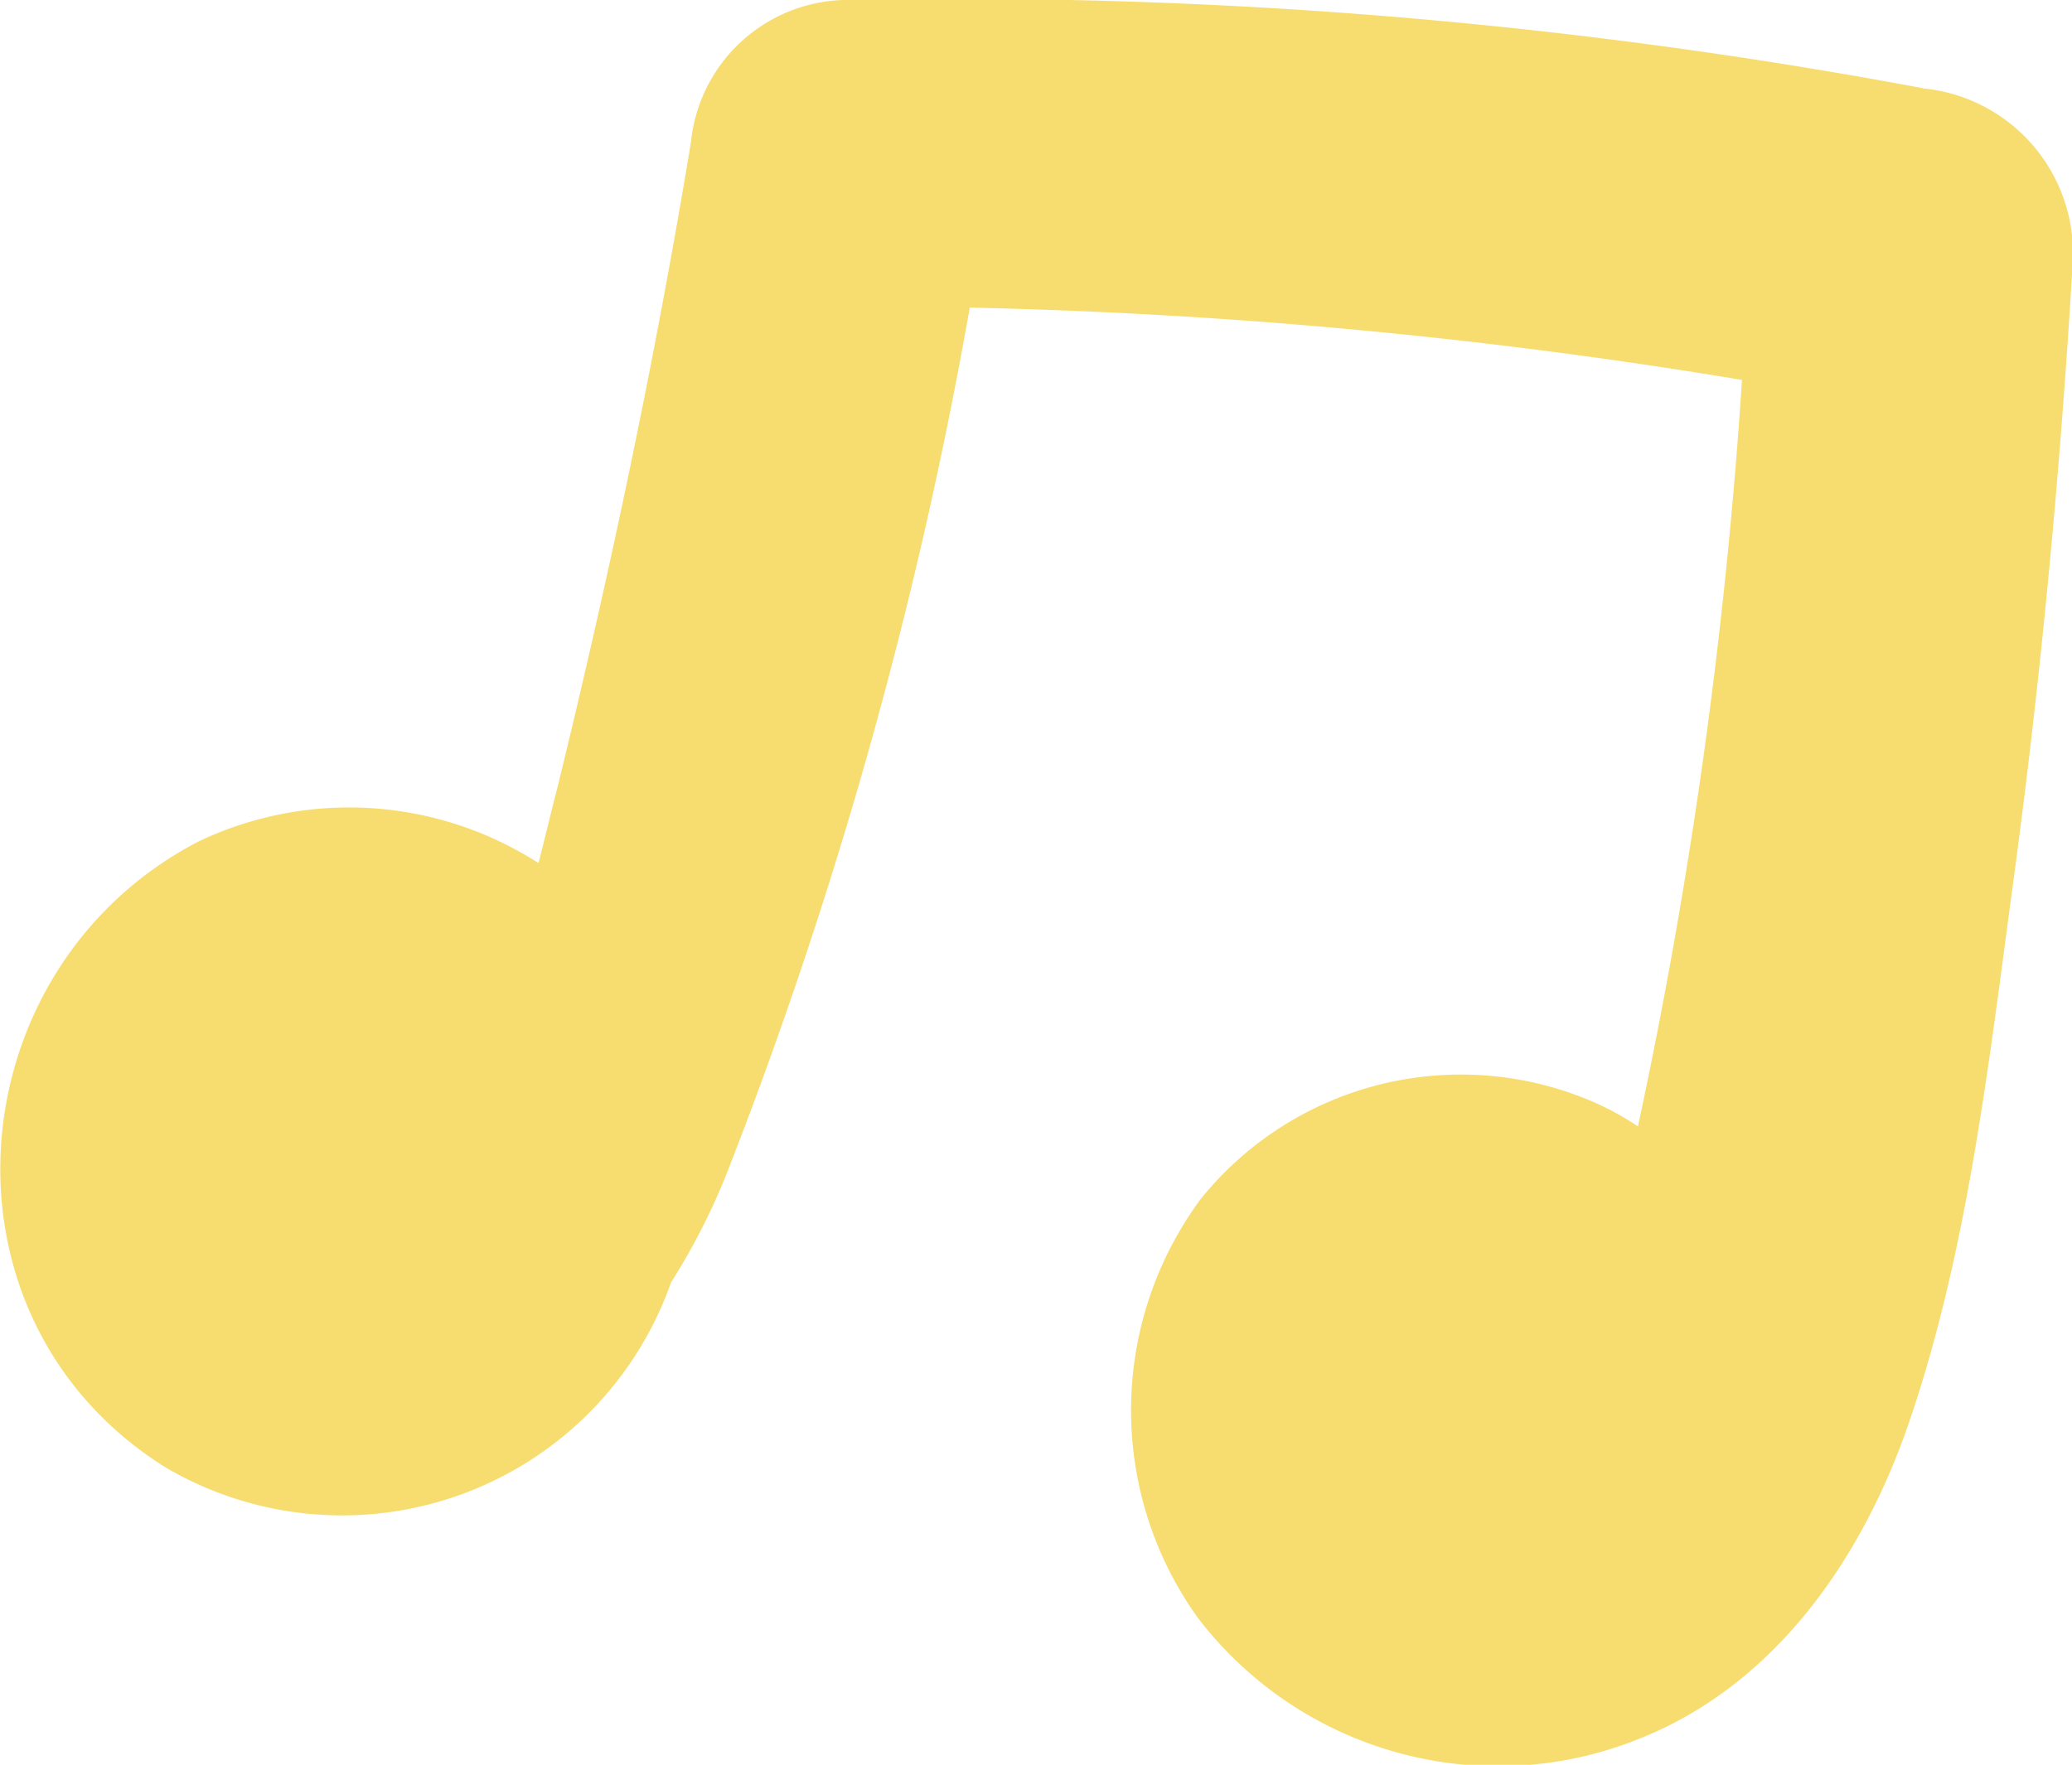
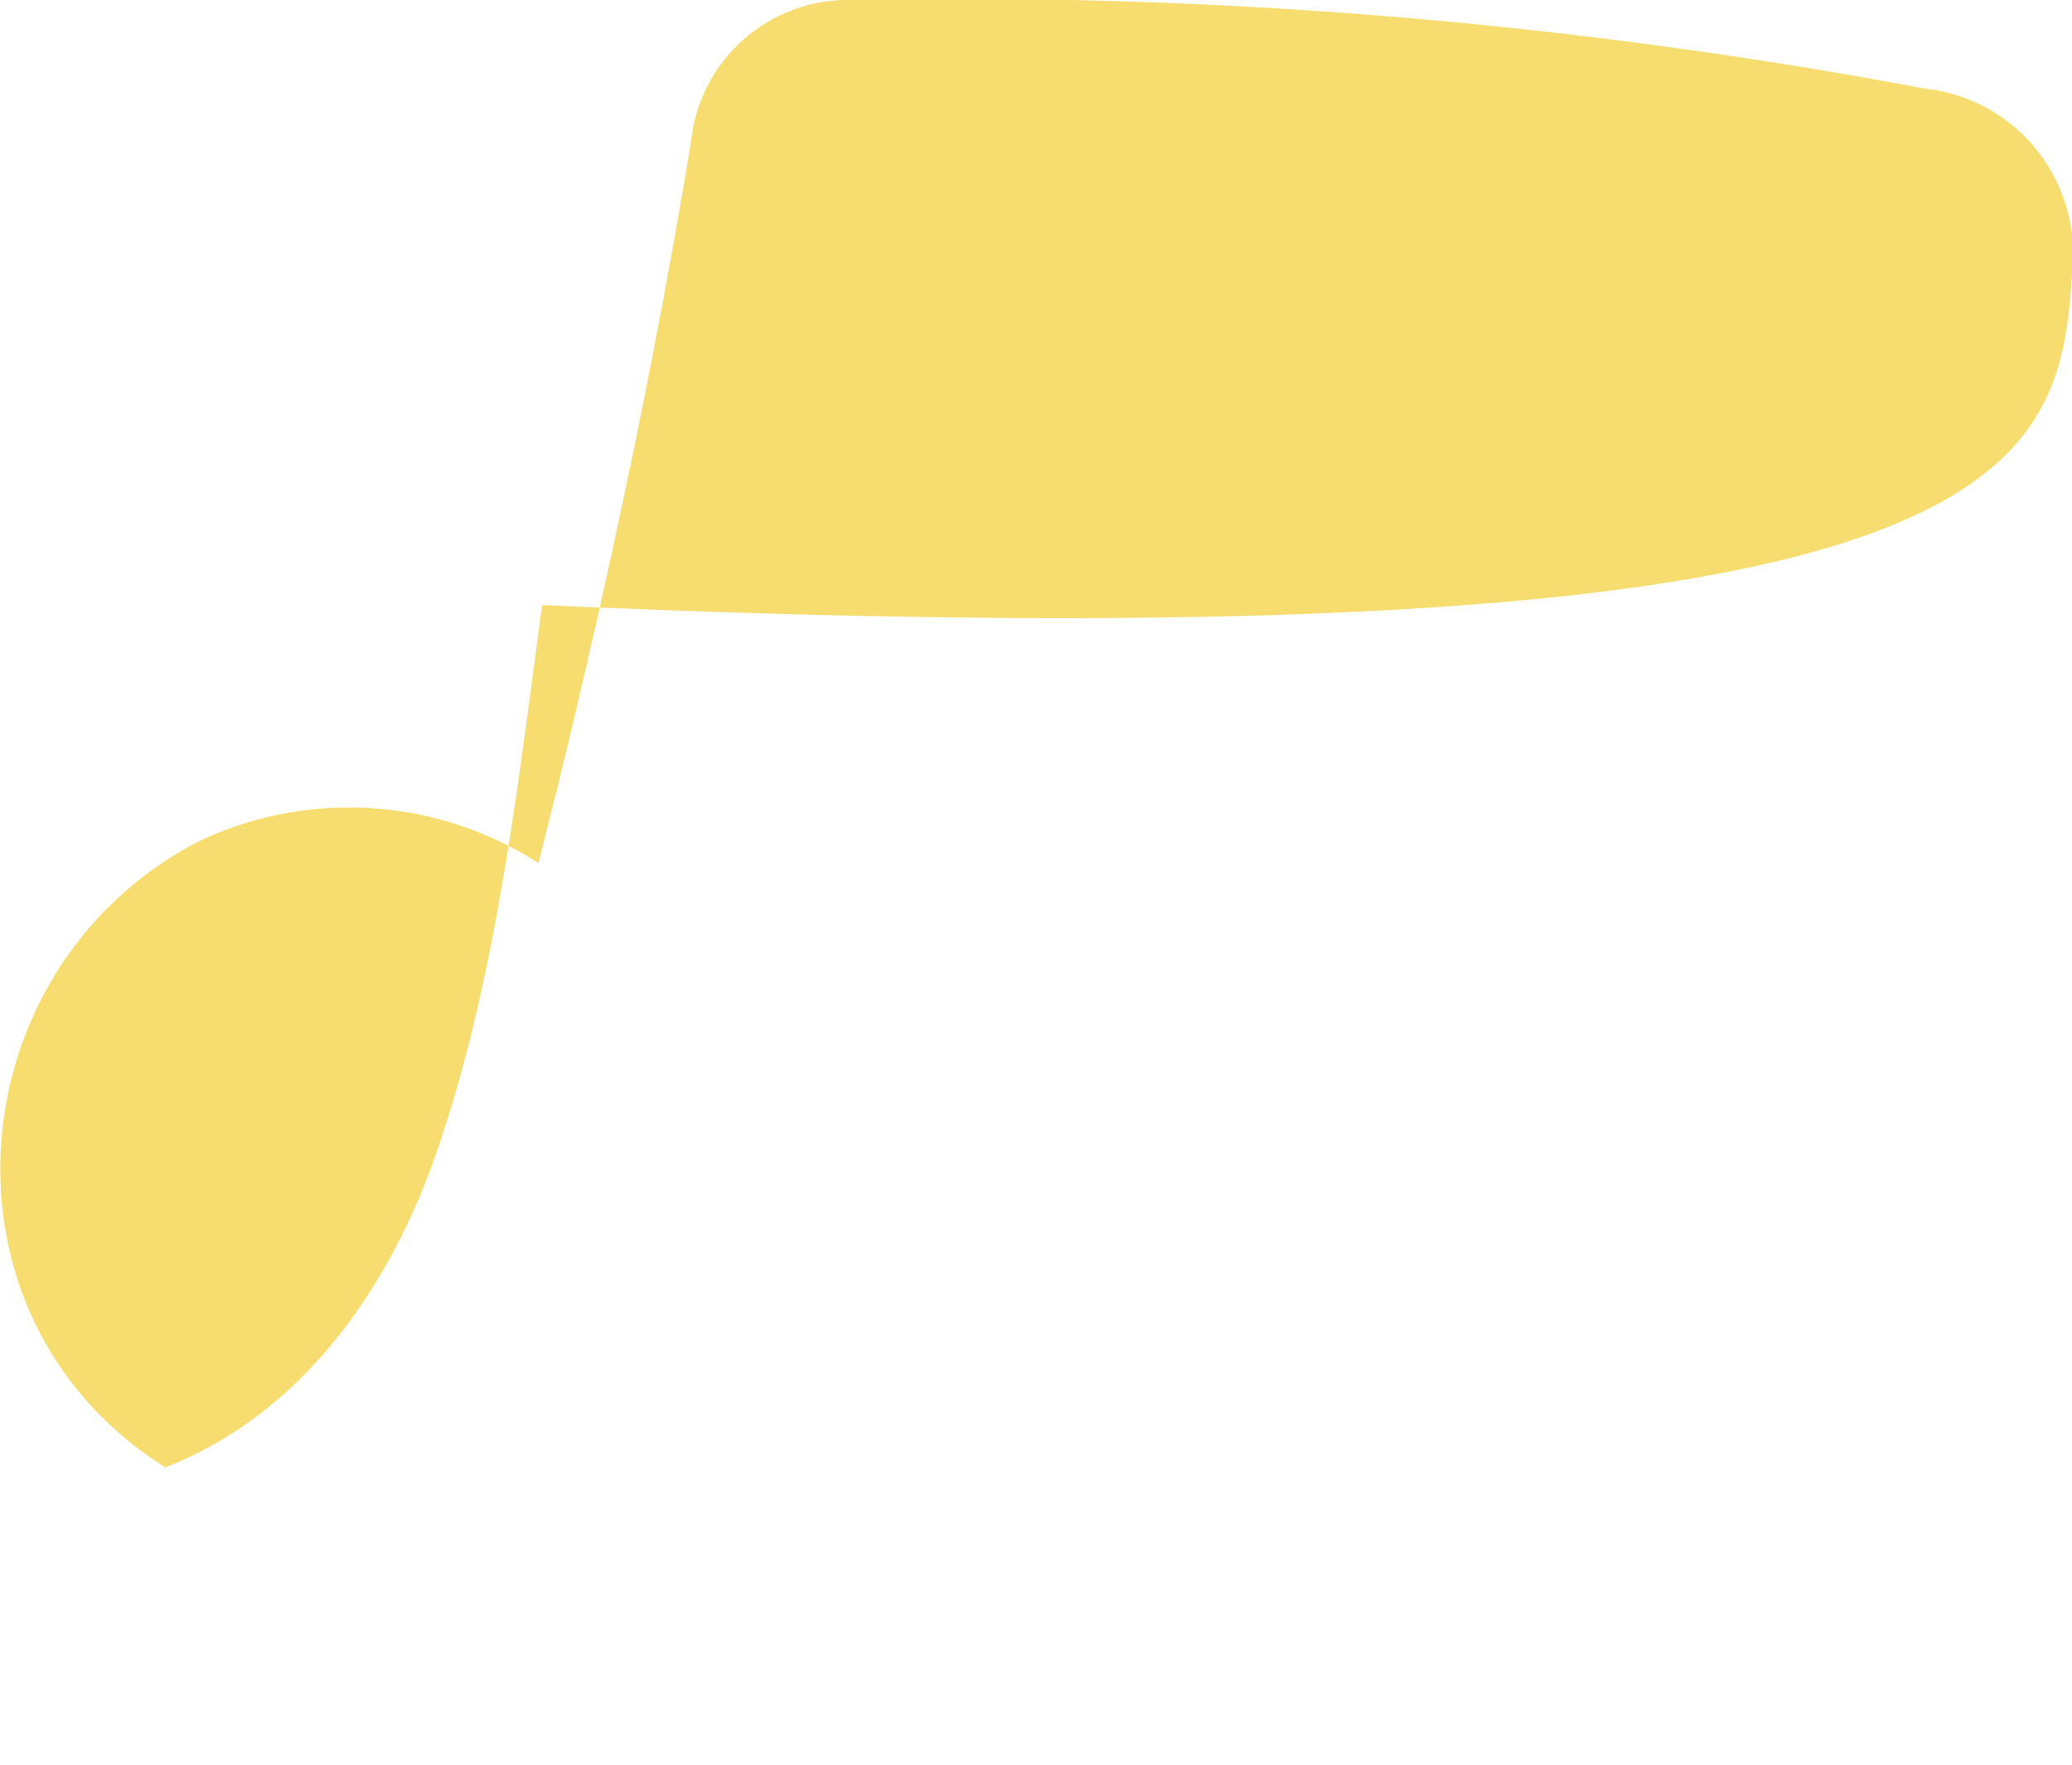
<svg xmlns="http://www.w3.org/2000/svg" viewBox="0 0 50.98 43.43">
  <defs>
    <style>.cls-1{fill:#f7dd6f;fill-rule:evenodd;}</style>
  </defs>
  <title>Ресурс 7</title>
  <g id="Слой_2" data-name="Слой 2">
    <g id="Слой_1-2" data-name="Слой 1">
-       <path class="cls-1" d="M51,6.43a4.08,4.08,0,0,0-3.64-4.25A128.33,128.33,0,0,0,21,0,3.89,3.89,0,0,0,17,3.5C16.12,8.83,15,14.13,13.72,19.36c-.16.62-.31,1.25-.47,1.88A8.62,8.62,0,0,0,4.9,20.7c-6,3.1-6.72,11.72-.83,15.41a8.58,8.58,0,0,0,12.44-4.55,16.32,16.32,0,0,0,1.35-2.63,111.68,111.68,0,0,0,6-21.36,132.78,132.78,0,0,1,19,1.78,126.27,126.27,0,0,1-2.56,18.37,6.83,6.83,0,0,0-1-.56,8.22,8.22,0,0,0-9.76,2.35,8.75,8.75,0,0,0-.07,10.3,9.29,9.29,0,0,0,10.81,3c3.36-1.31,5.51-4.41,6.66-7.72,1.48-4.27,2-9,2.61-13.5C50.23,16.55,50.7,11.49,51,6.43Z" />
+       <path class="cls-1" d="M51,6.43a4.08,4.08,0,0,0-3.64-4.25A128.33,128.33,0,0,0,21,0,3.89,3.89,0,0,0,17,3.5C16.12,8.83,15,14.13,13.72,19.36c-.16.62-.31,1.25-.47,1.88A8.62,8.62,0,0,0,4.9,20.7c-6,3.1-6.72,11.72-.83,15.41c3.36-1.31,5.51-4.41,6.66-7.72,1.48-4.27,2-9,2.61-13.5C50.23,16.55,50.7,11.49,51,6.43Z" />
    </g>
  </g>
</svg>